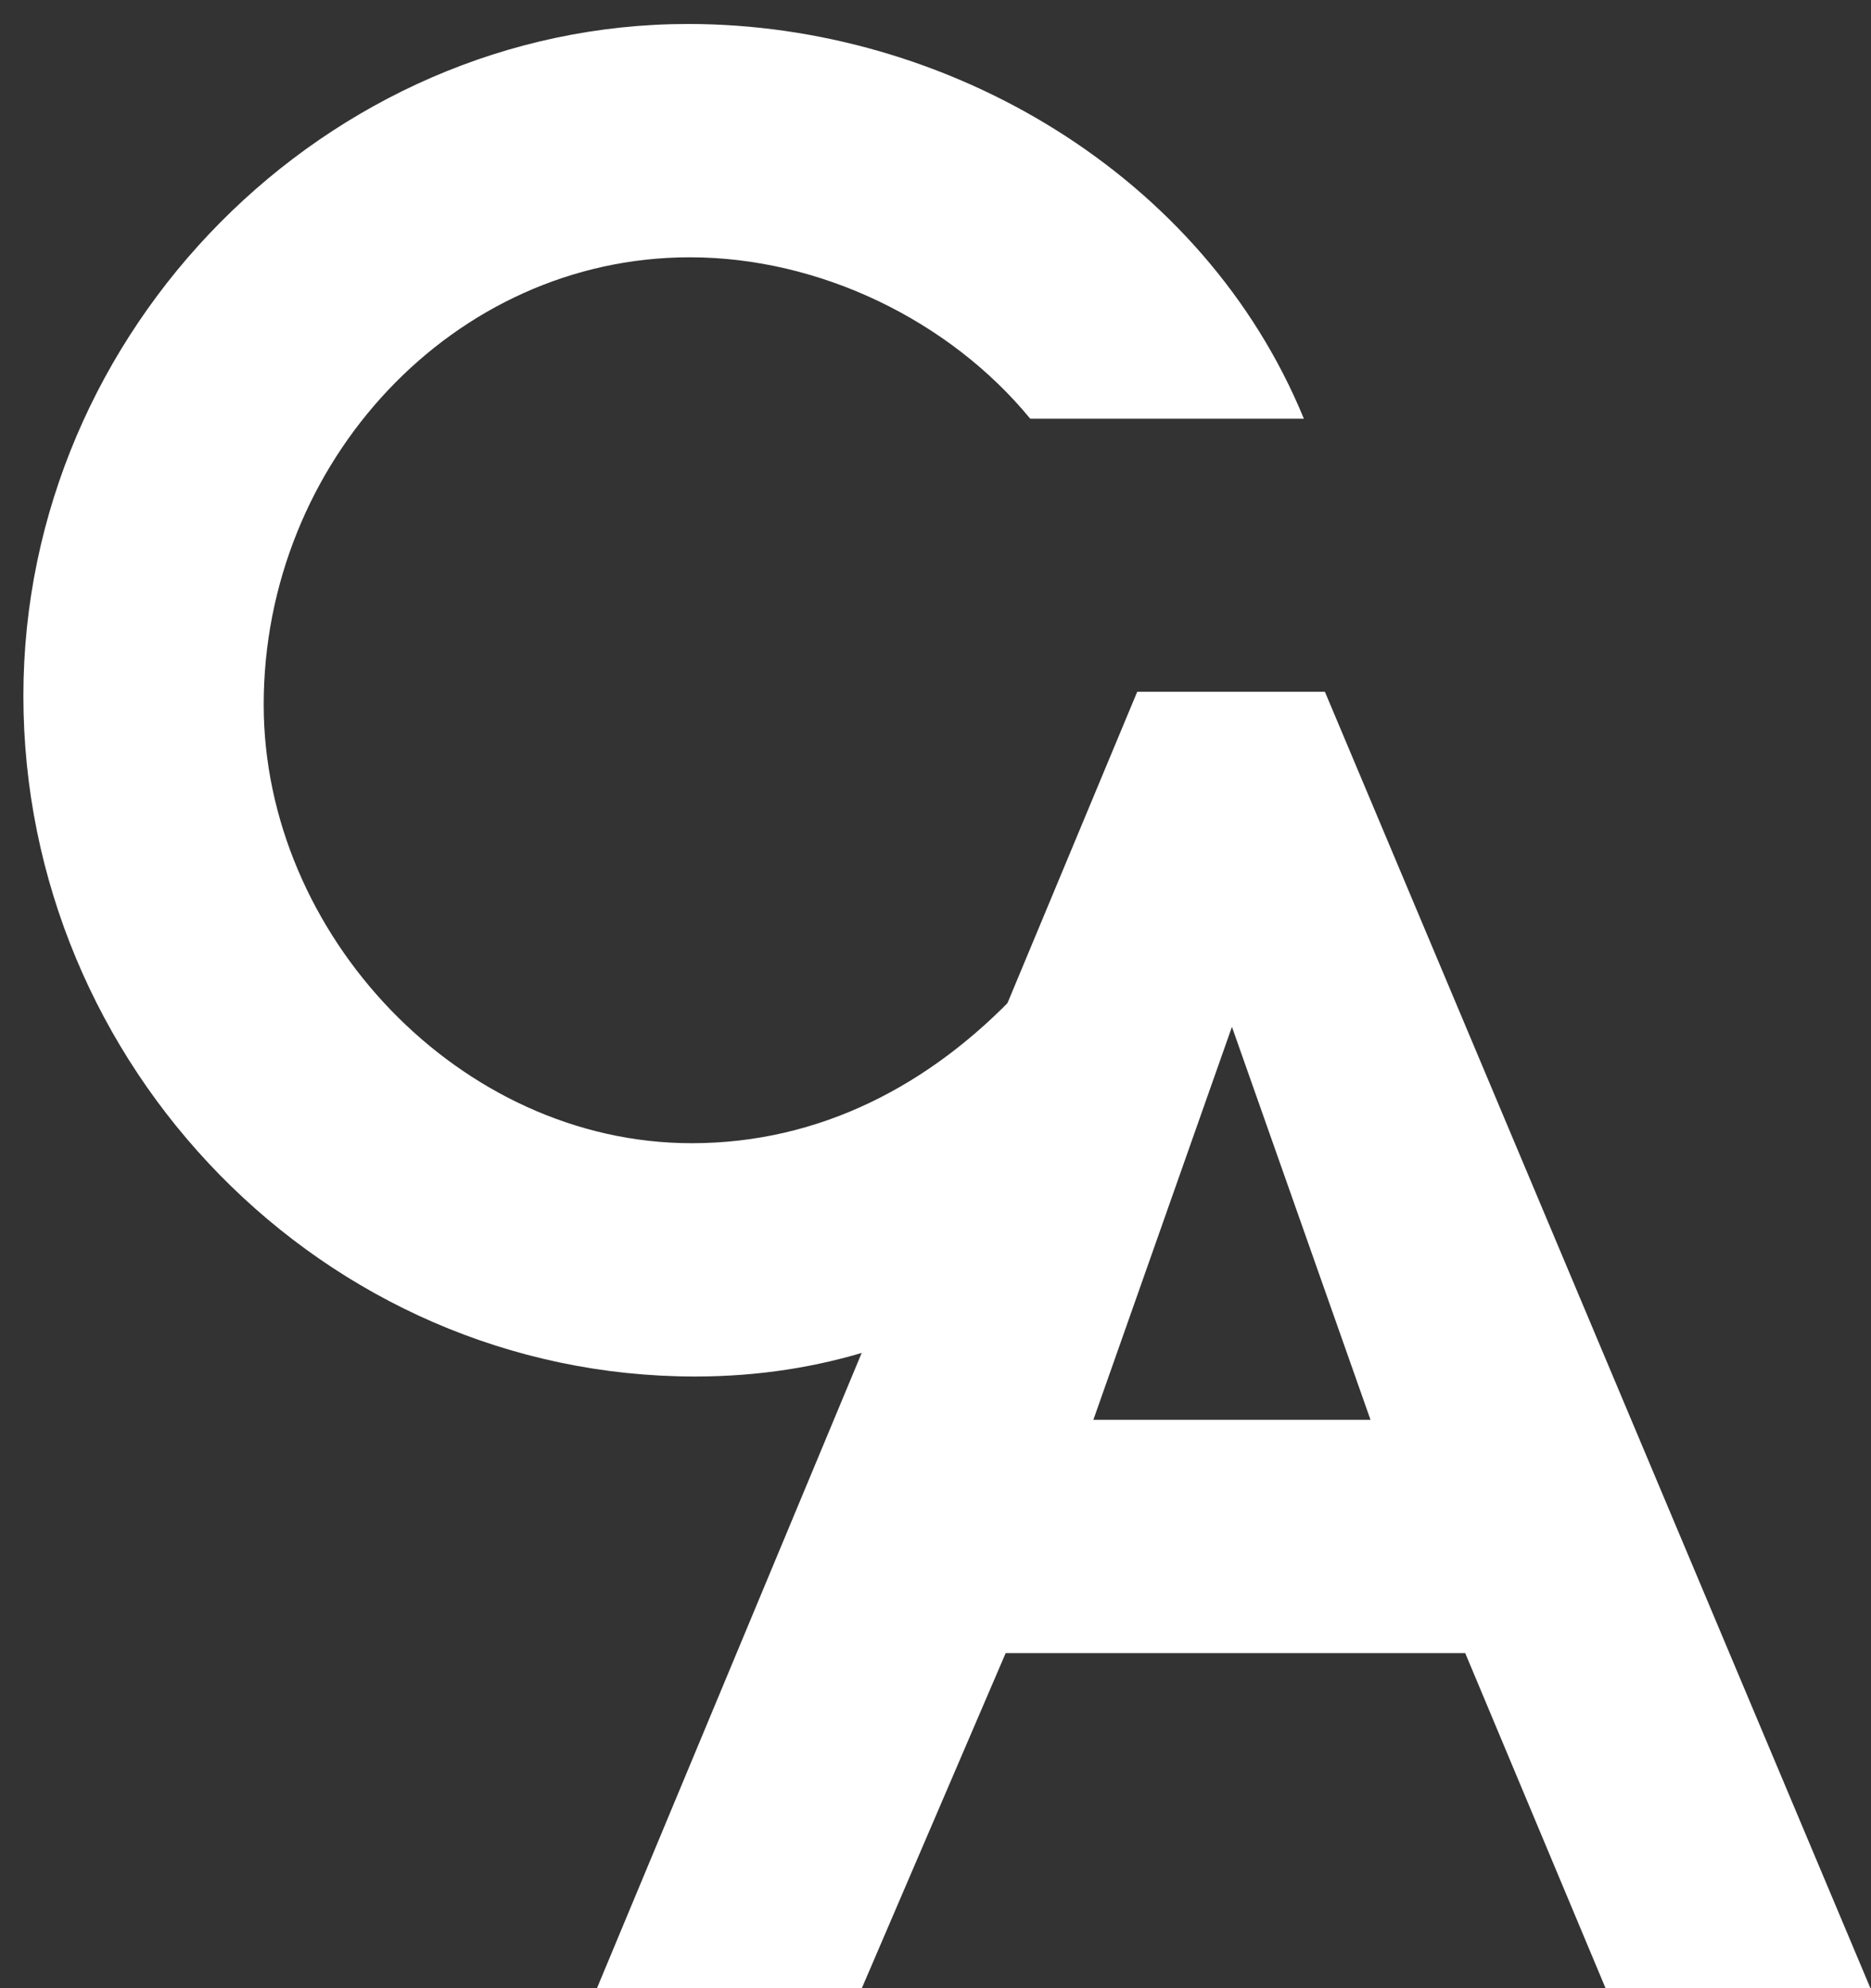
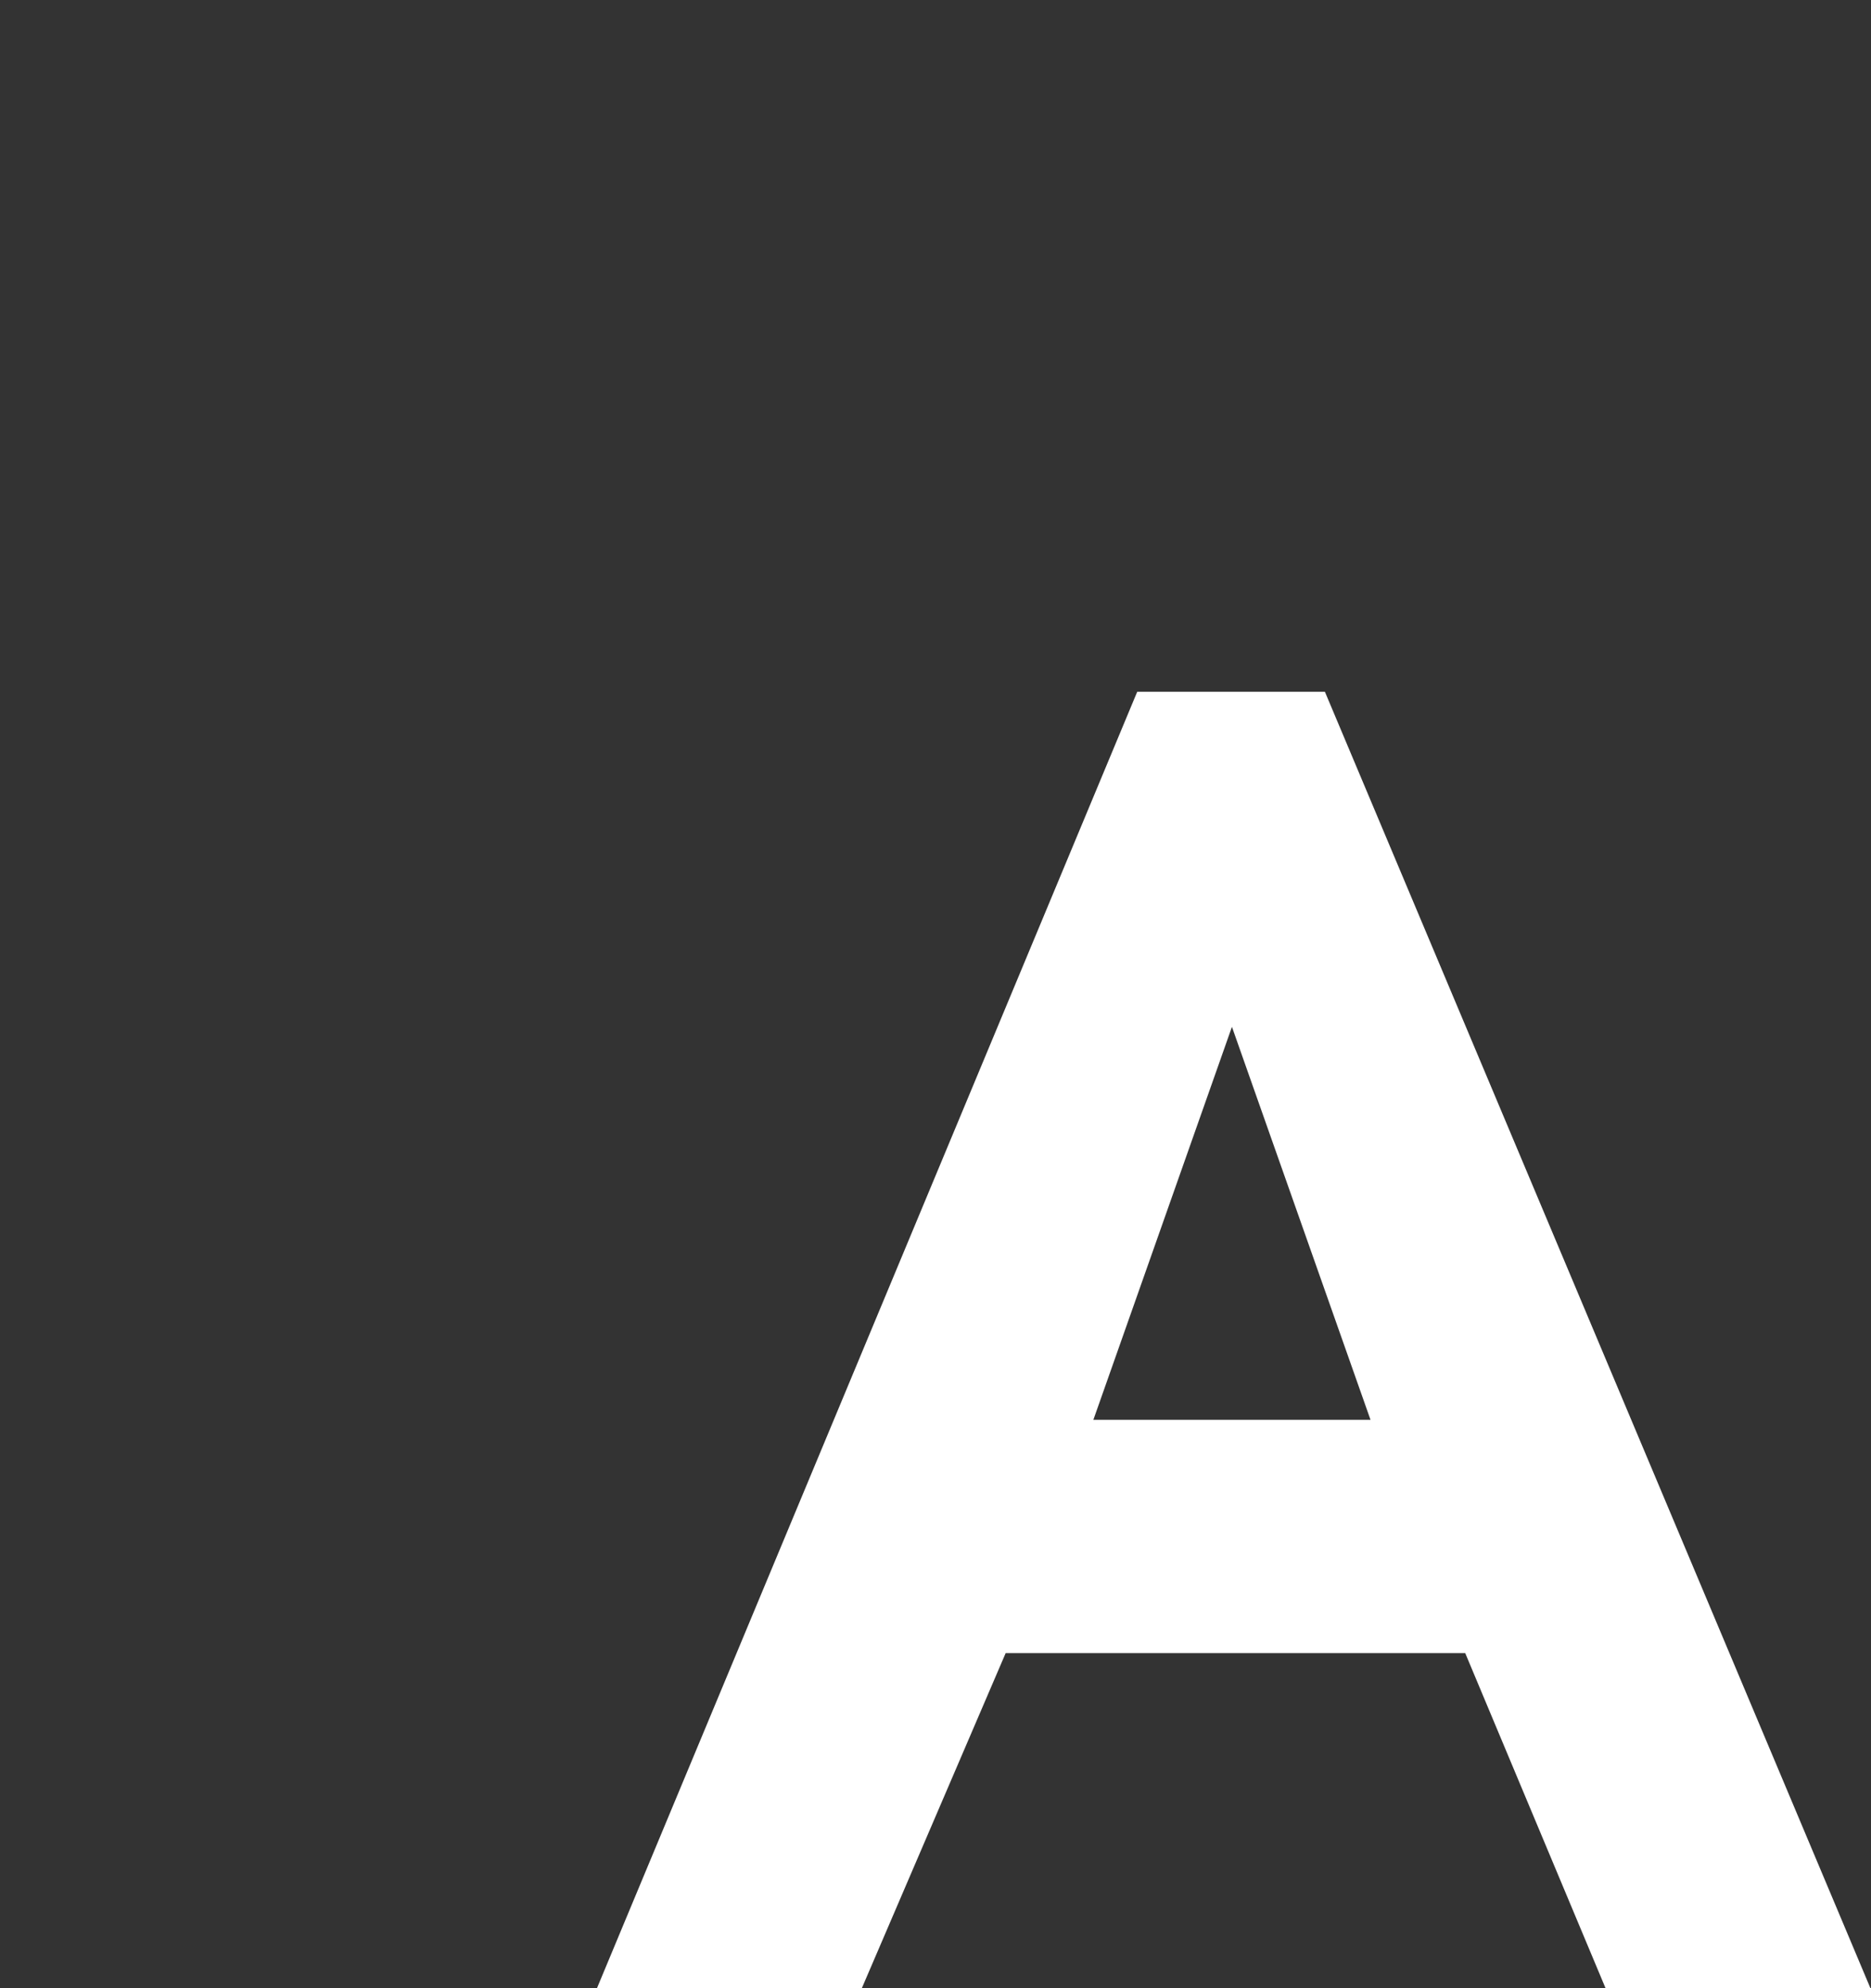
<svg xmlns="http://www.w3.org/2000/svg" width="64" height="68" viewBox="0 0 64 68" fill="none">
  <rect x="0" y="0" width="64" height="68" fill="#333333" stroke="none" />
-   <path d="M42.5 33.94C39.14 41.98 32.36 47.08 23.78 47.08C11.06 47.08 0.8 36.46 0.8 23.8C0.8 11.26 11.18 0.82 23.54 0.82C32.42 0.82 41.18 5.98 44.6 14.32H35.24C32.48 10.96 28.04 8.8 23.6 8.8C15.5 8.8 9.02 15.82 9.02 24.1C9.02 31.96 15.74 39.1 23.66 39.1C28.04 39.1 31.82 37.12 34.82 33.94H42.5Z" fill="white" />
  <path d="M38.9 23.66H45.32L63.98 68H54.92L50.12 56.54H34.4L29.48 68H20.42L38.9 23.66ZM46.88 48.56L42.14 35.12L37.4 48.56H46.88Z" fill="white" />
</svg>